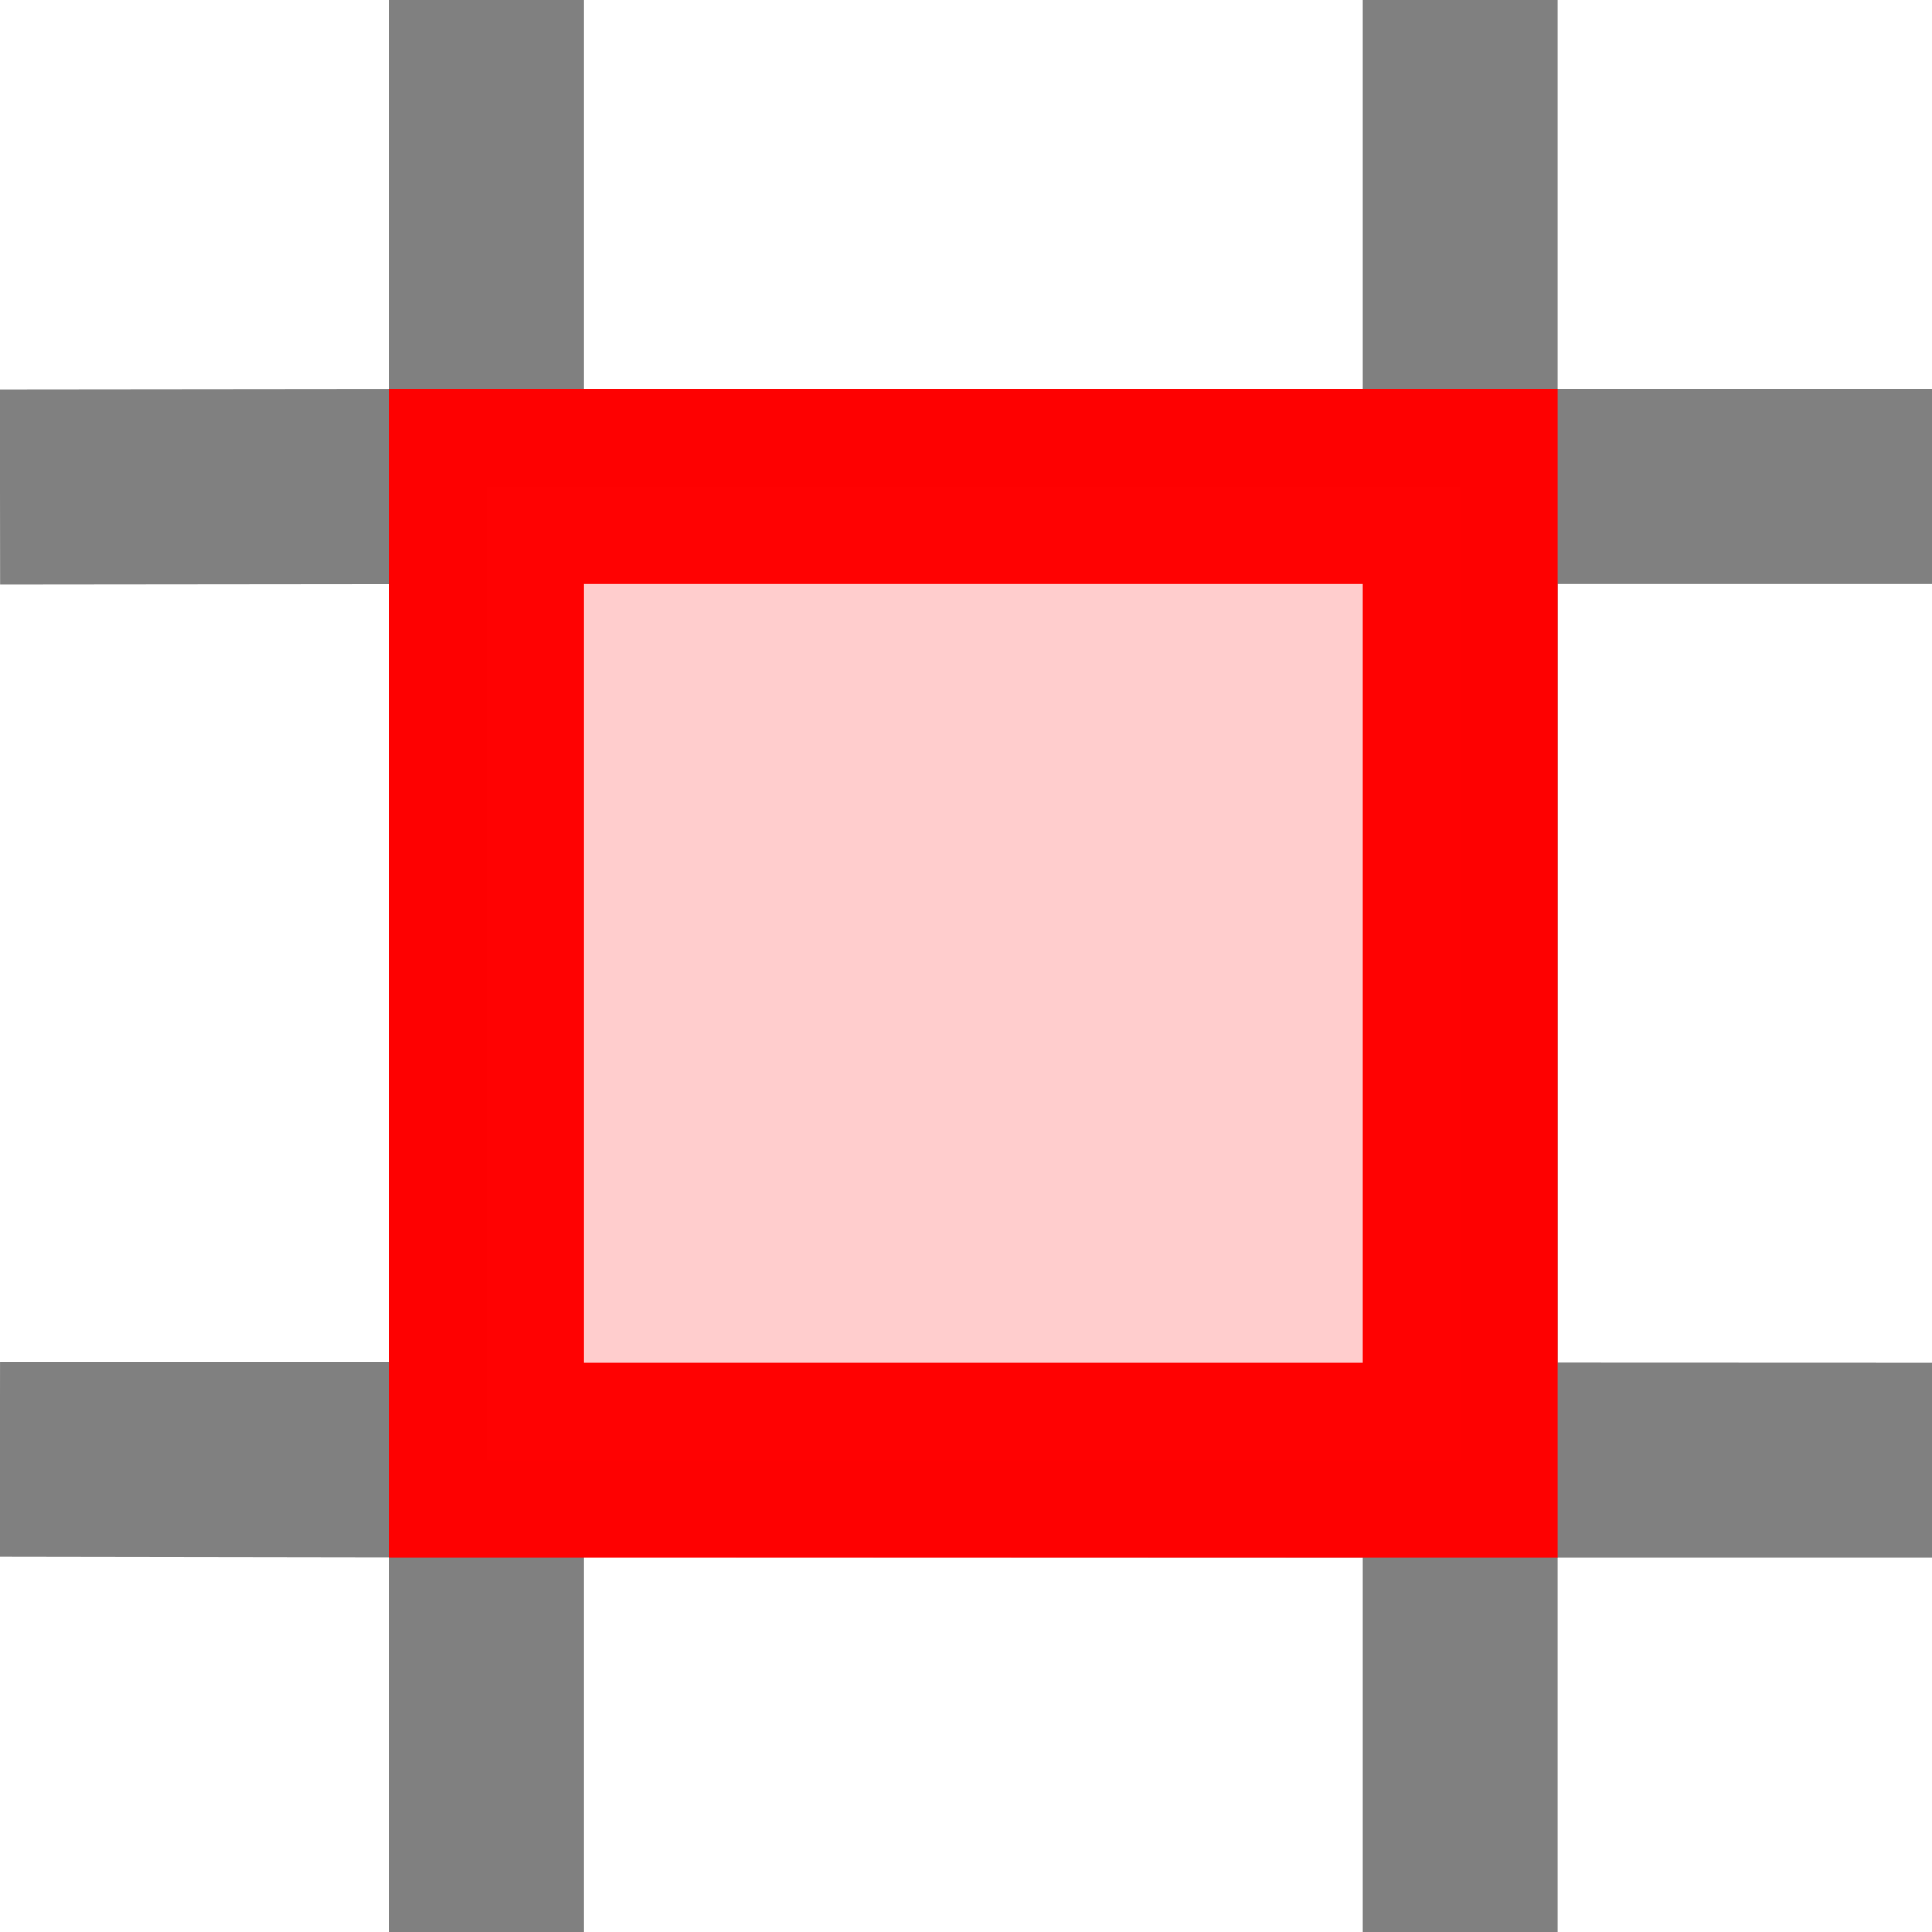
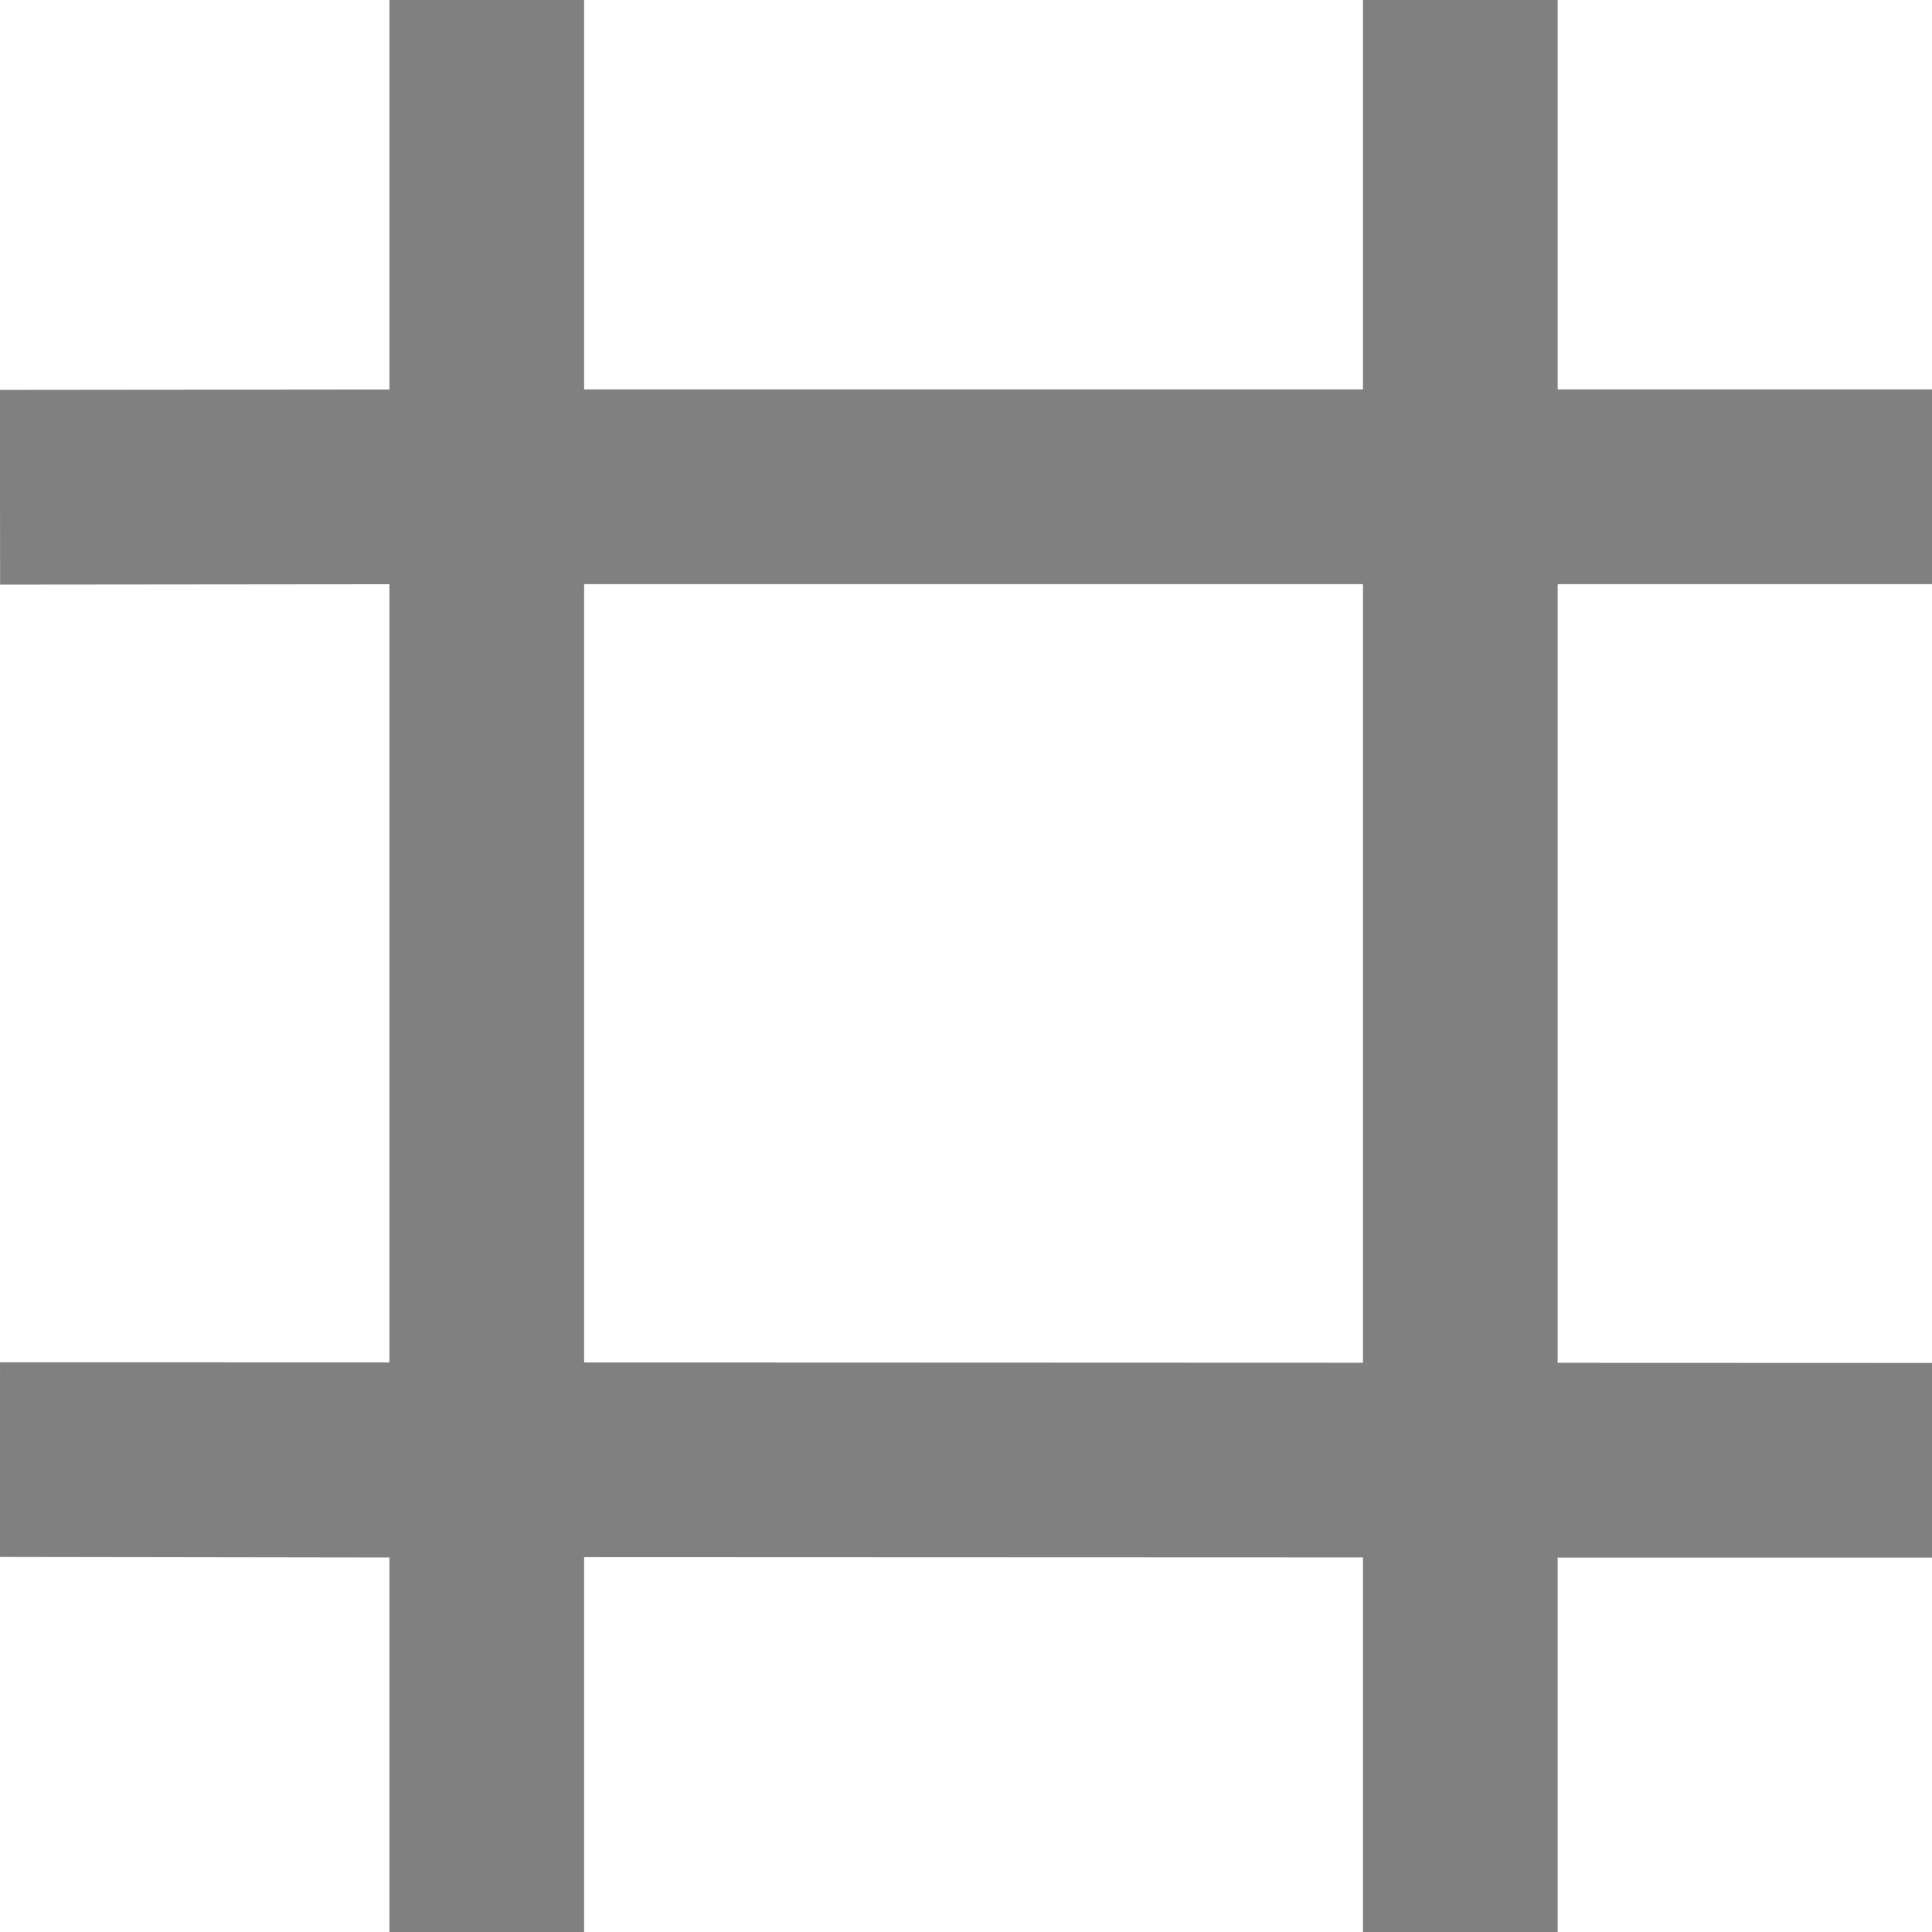
<svg xmlns="http://www.w3.org/2000/svg" xmlns:ns1="http://www.inkscape.org/namespaces/inkscape" xmlns:ns2="http://sodipodi.sourceforge.net/DTD/sodipodi-0.dtd" width="30" height="30" viewBox="0 0 7.938 7.938" version="1.1" id="svg49112" ns1:version="1.3.2 (091e20e, 2023-11-25, custom)" ns2:docname="UTM.svg">
  <ns2:namedview id="namedview49114" pagecolor="#ffffff" bordercolor="#666666" borderopacity="1.0" ns1:pageshadow="2" ns1:pageopacity="0.0" ns1:pagecheckerboard="0" ns1:document-units="mm" showgrid="true" ns1:snap-global="true" ns1:zoom="32" ns1:cx="7.8125" ns1:cy="13.828125" ns1:window-width="3200" ns1:window-height="1711" ns1:window-x="-9" ns1:window-y="-9" ns1:window-maximized="1" ns1:current-layer="layer1" units="px" ns1:showpageshadow="0" ns1:deskcolor="#505050">
    <ns1:grid type="xygrid" id="grid49266" originx="0" originy="0" spacingy="1" spacingx="1" units="px" visible="true" />
  </ns2:namedview>
  <defs id="defs49109" />
  <g ns1:groupmode="layer" id="layer3" ns1:label="Fuellung">
-     <rect style="display:none;opacity:0.992;fill:#cccccc;fill-opacity:1;stroke:none;stroke-width:0.5;stroke-miterlimit:4;stroke-dasharray:none;stroke-opacity:1" id="rect1676" width="5.292" height="5.292" x="1.323" y="1.323" />
-   </g>
+     </g>
  <g ns1:groupmode="layer" id="layer1" ns1:label="Gitter">
    <path style="fill:none;fill-opacity:1;stroke:#808080;stroke-width:0.8;stroke-linecap:butt;stroke-linejoin:miter;stroke-miterlimit:4;stroke-dasharray:none;stroke-opacity:1" d="M 0,2.002 2,2 2,0 2,8 V 6 L 0,5.997 8,6 6,6 V 8 0 2 L 8,2 2,2" id="path864" ns2:nodetypes="ccccccccccccc" />
  </g>
  <g ns1:groupmode="layer" id="layer2" ns1:label="Quadrat">
-     <path id="rect1382" style="opacity:0.992;fill:#ffcccc;stroke:#ff0101;stroke-width:0.8;stroke-dasharray:none" d="M 2,2 H 6 V 6 H 2 Z" ns2:nodetypes="ccccc" />
-   </g>
+     </g>
</svg>